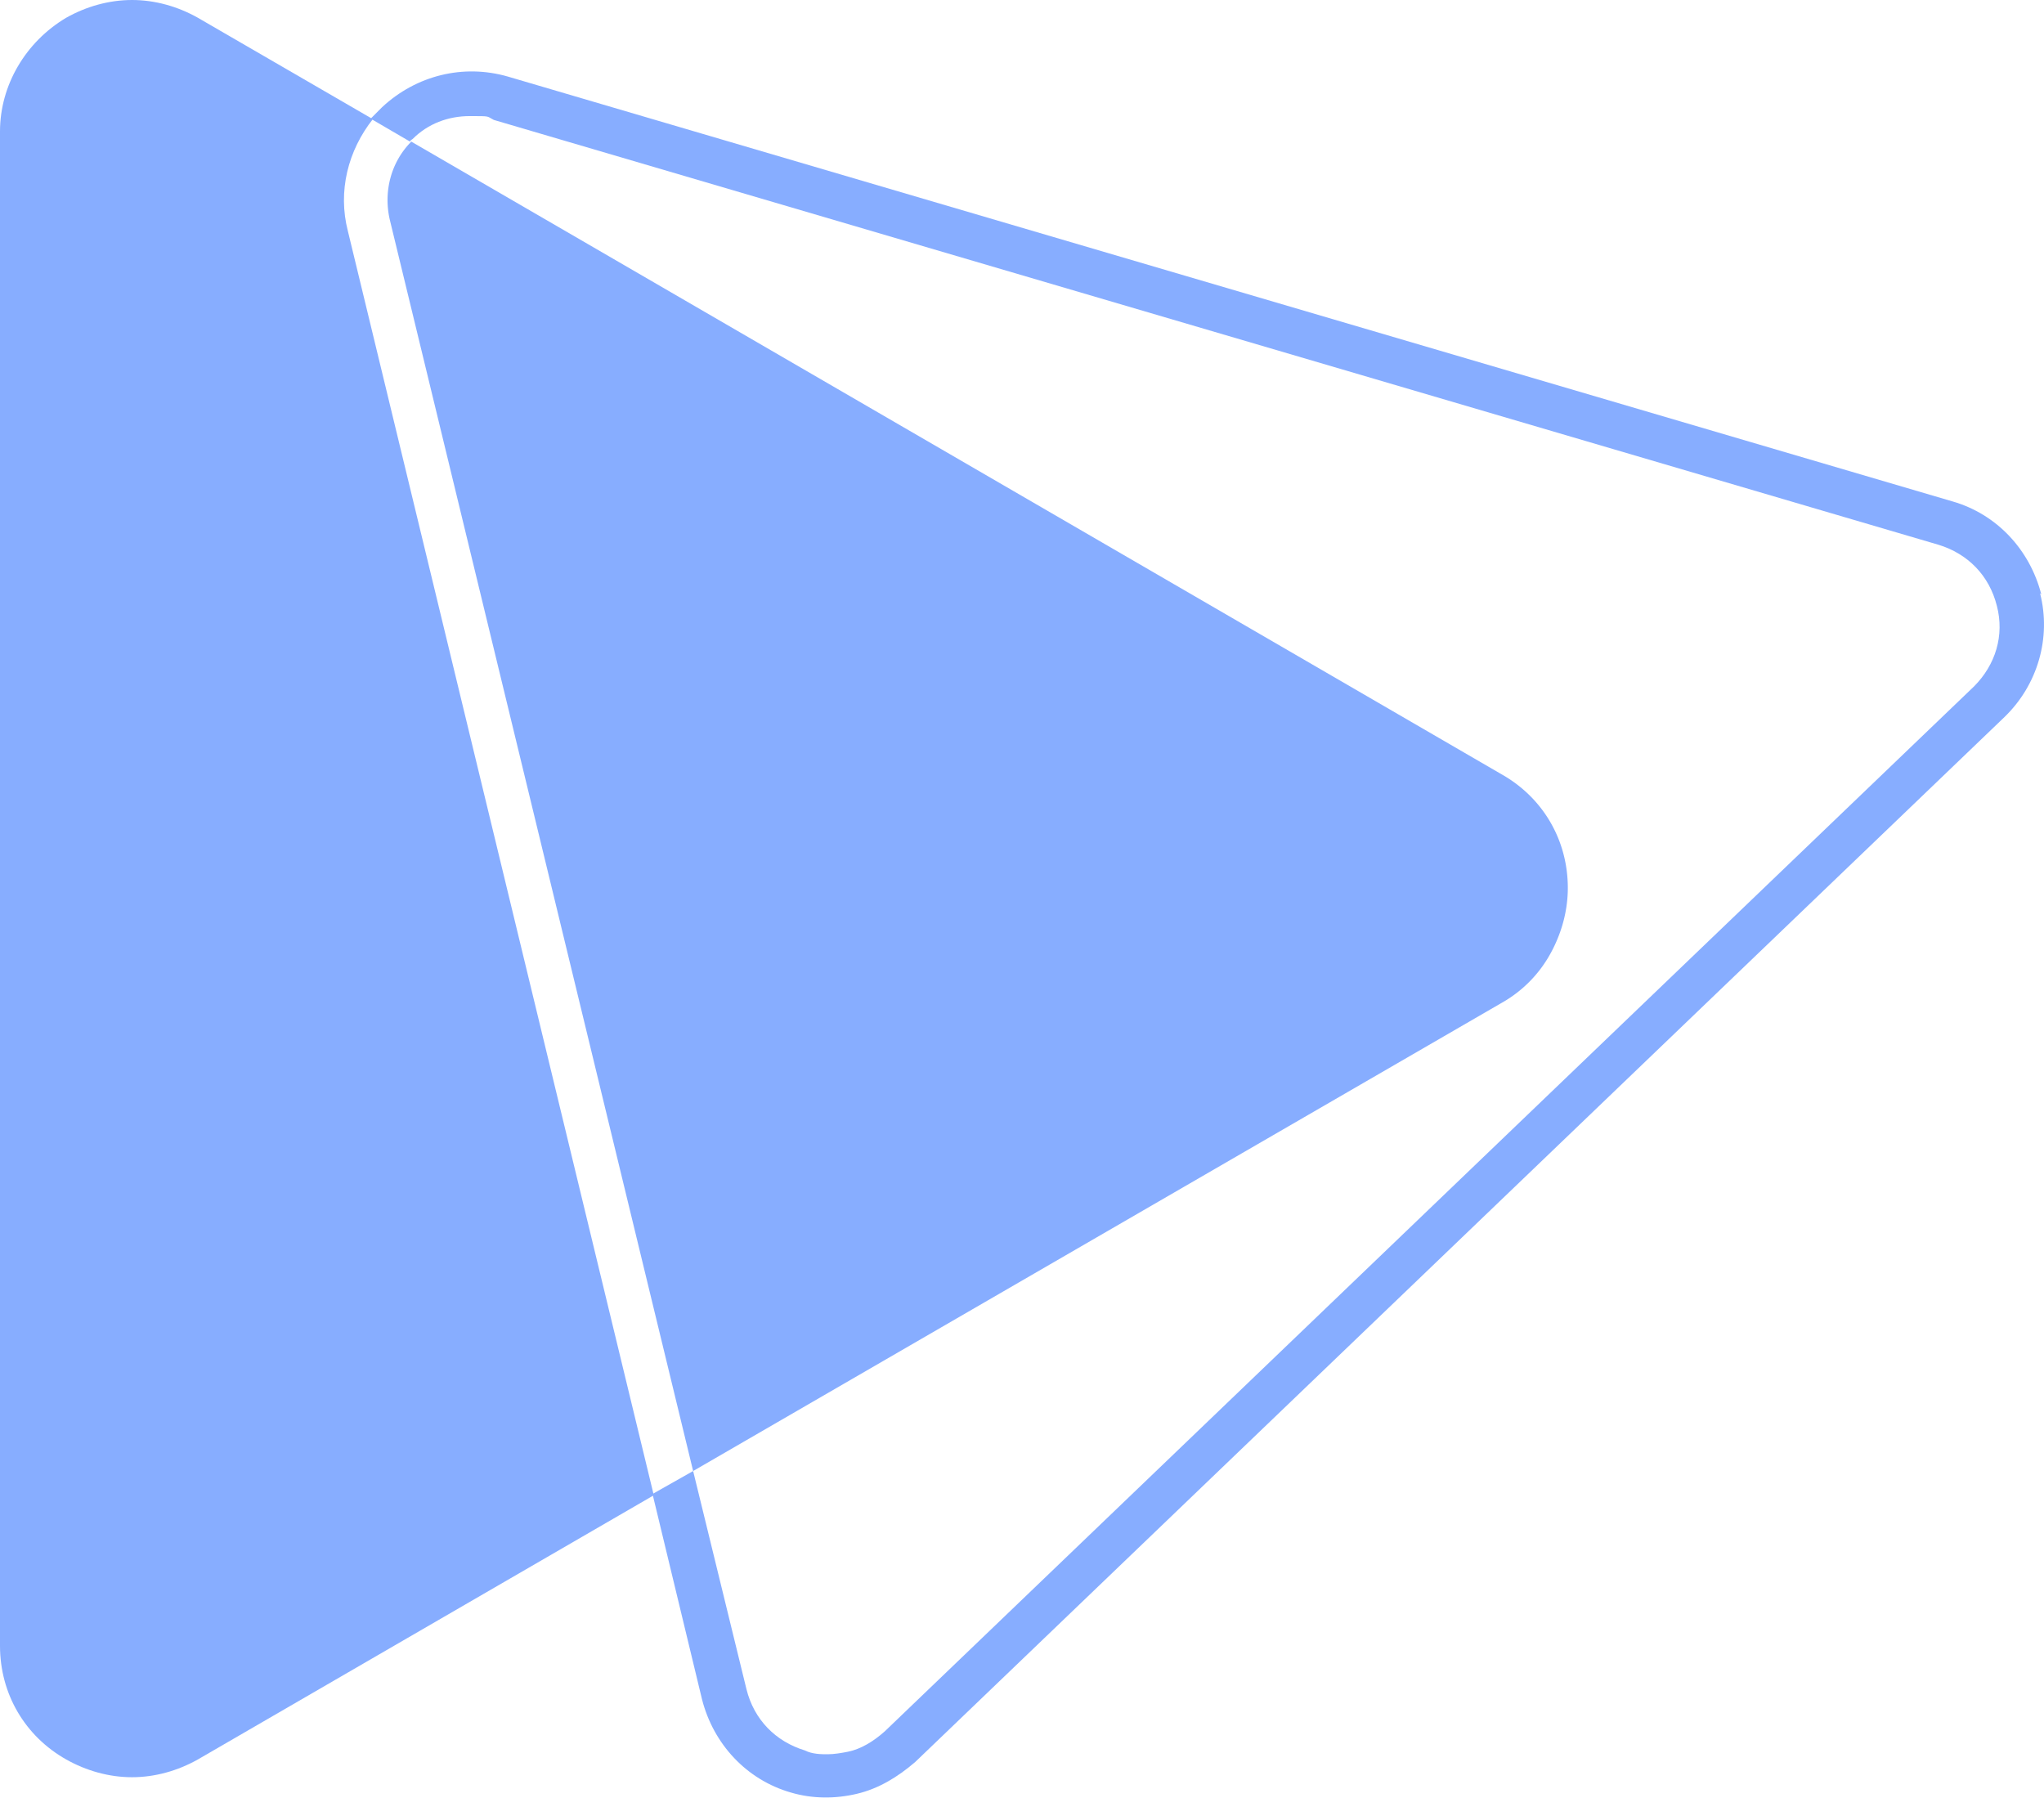
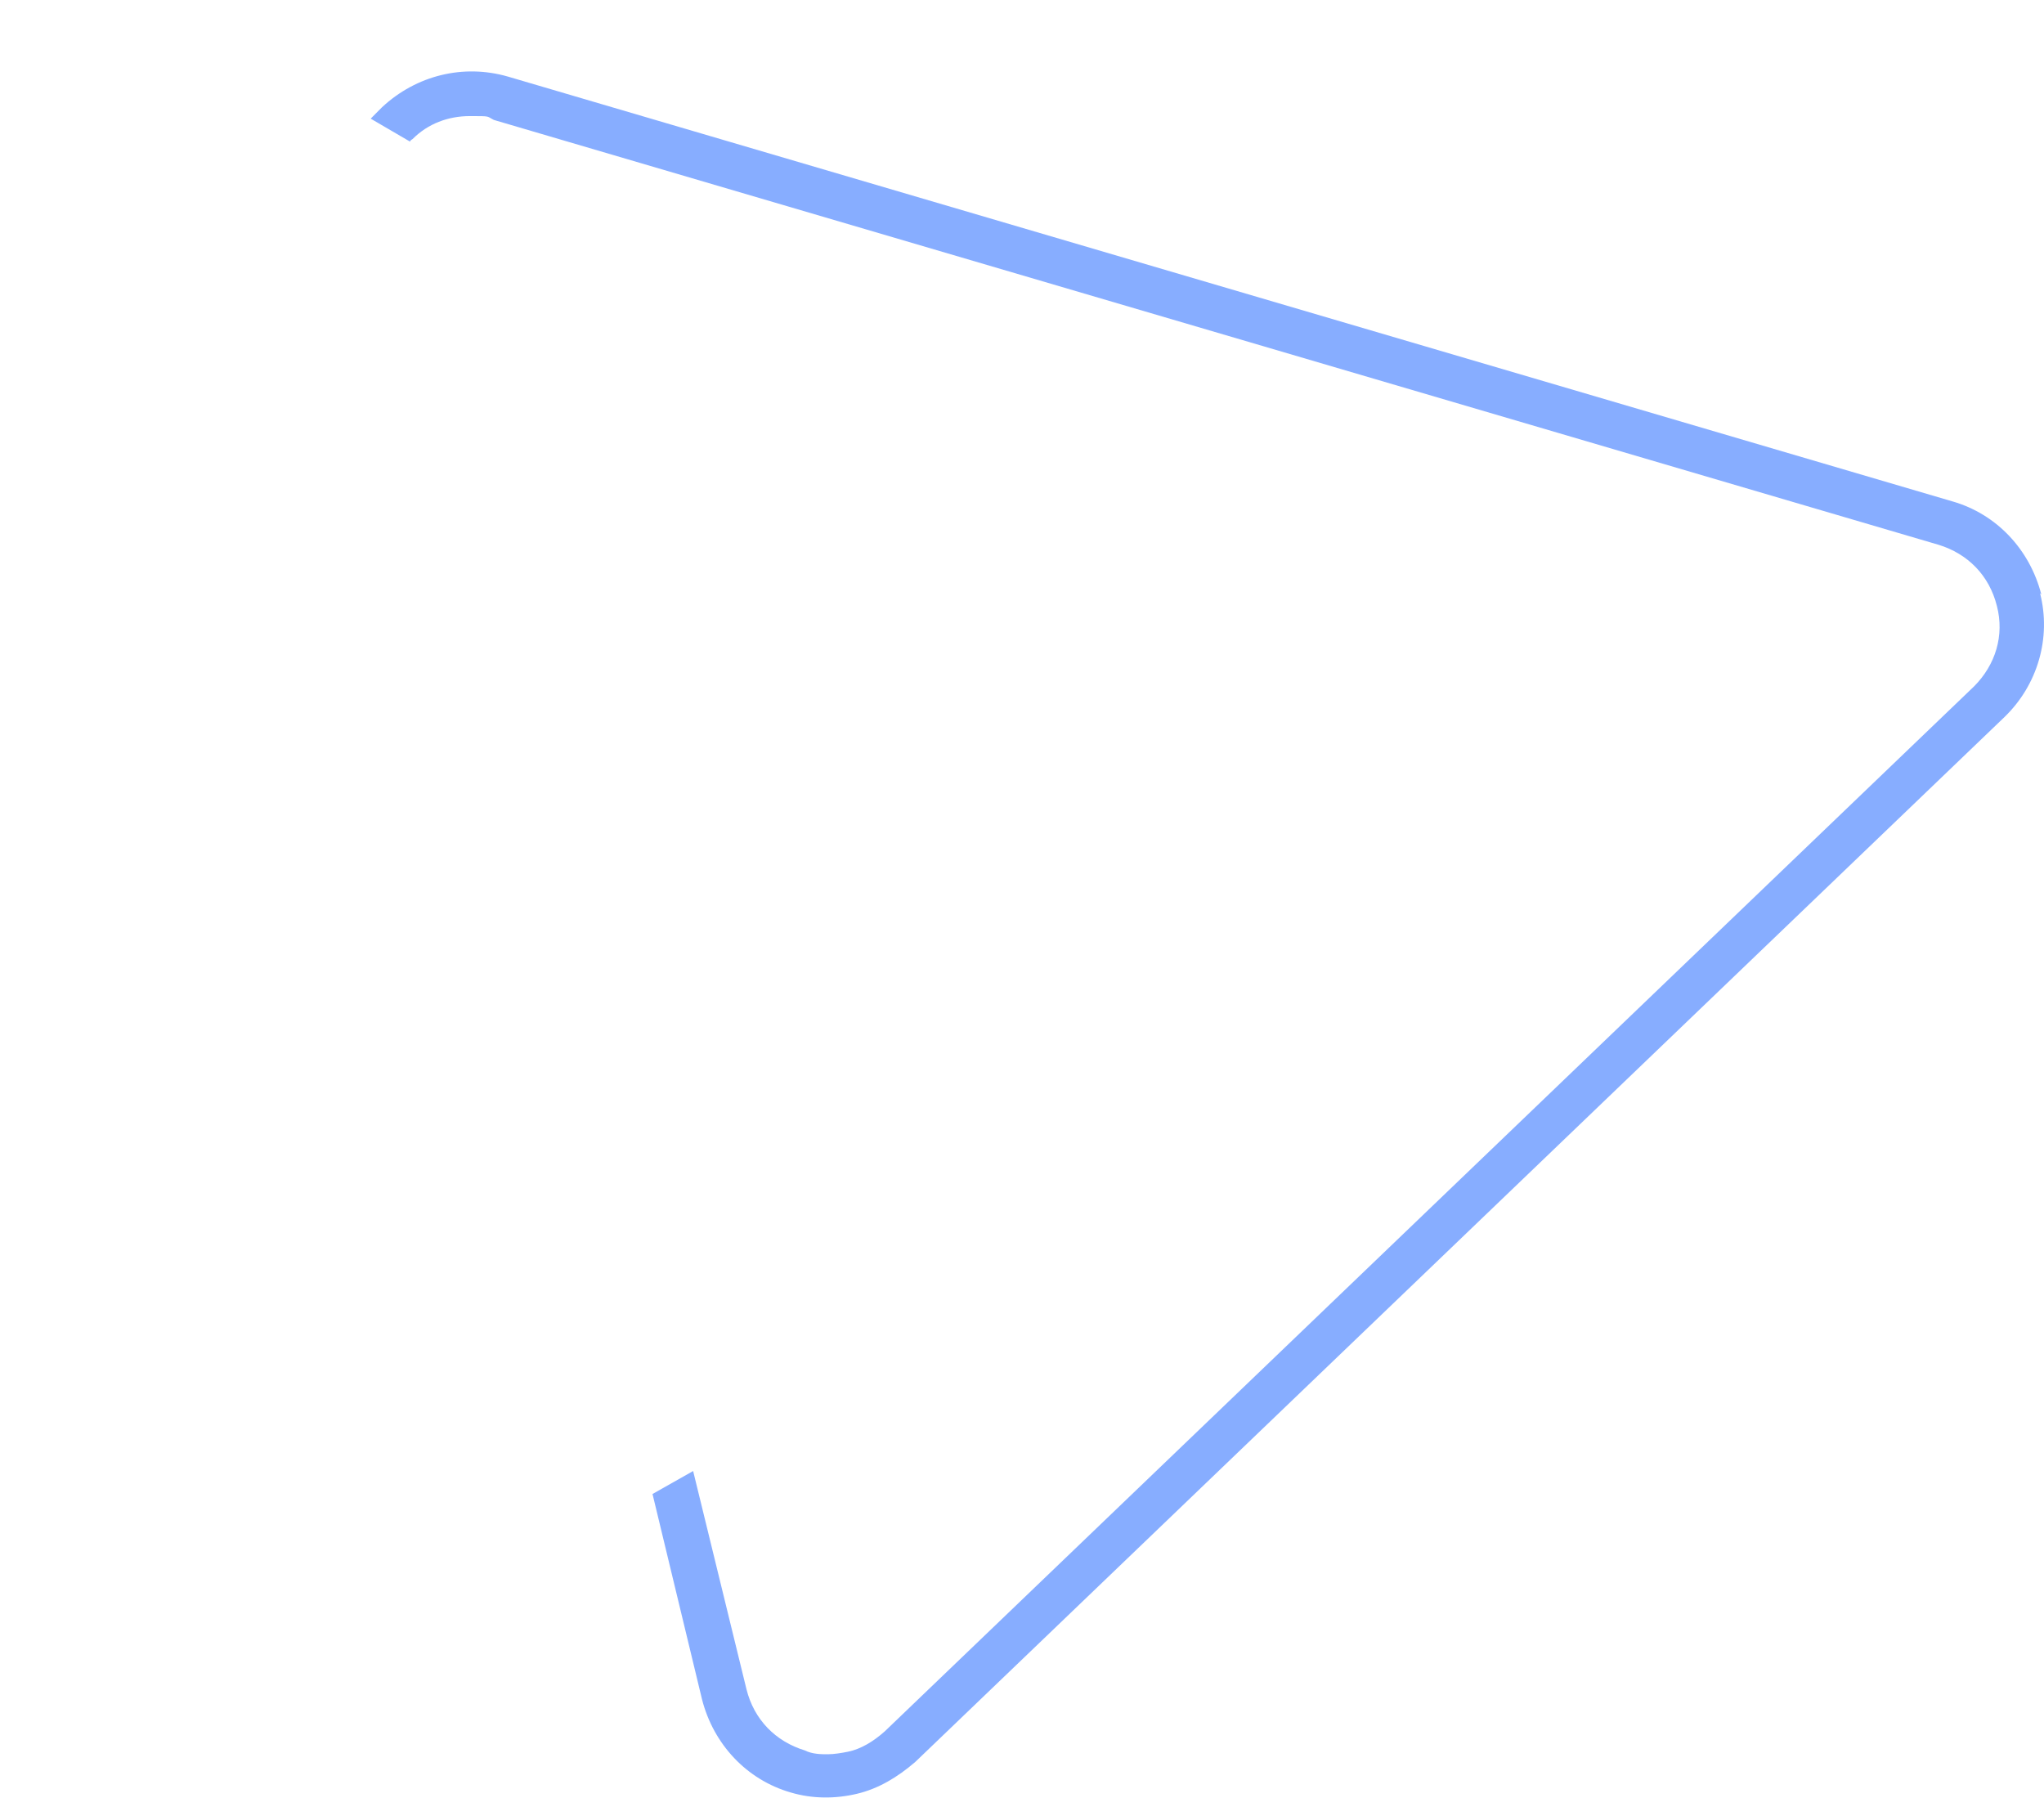
<svg xmlns="http://www.w3.org/2000/svg" width="499" height="439" fill="none" viewBox="0 0 499 439">
-   <path fill="#87adff" d="M90.807 28.965 48.347 4.36C43.39 1.557 37.81 0 32.233 0c-5.579 0-11.157 1.557-16.116 4.36C6.198 10.278 0 20.867 0 32.08v369.689c0 11.835 6.198 22.113 16.116 27.719 4.959 2.803 10.537 4.36 16.116 4.36s11.157-1.557 16.115-4.36l111.262-64.47L84.918 56.372c-2.48-9.655 0-19.621 6.198-27.407z" />
-   <path fill="#87adff" d="M95.144 53.569 169.215 359.1l197.419-114.302a30.8 30.8 0 0 0 11.777-11.835c2.789-4.983 4.339-10.589 4.339-16.195 0-11.835-6.199-22.113-16.116-27.719L100.413 34.57c-4.959 4.983-6.818 12.147-5.269 18.999" />
  <path fill="#87adff" d="M498.35 145.135c-2.789-10.901-10.847-19.621-21.694-22.736L123.967 18.687c-10.847-3.115-22.314-.312-30.682 7.474l-2.79 2.803 9.608 5.607s0-.312.62-.623c3.719-3.738 8.678-5.607 13.946-5.607 5.269 0 4.029 0 5.889.935l352.689 103.712c7.128 2.18 12.396 7.475 14.256 14.95 1.859 7.163-.31 14.327-5.579 19.621L216.013 422.636c-2.789 2.491-5.888 4.36-8.987 4.983-1.55.312-3.41.623-4.959.623-1.55 0-3.719 0-5.579-.934-7.128-2.181-12.397-7.475-14.256-14.95L169.215 359.1l-9.917 5.606 12.087 50.144c2.789 10.9 10.847 19.621 21.694 22.735 5.269 1.558 10.847 1.558 16.116.312s9.917-4.049 14.256-7.786l265.911-255.077c8.058-7.786 11.467-19.31 8.678-30.211z" />
</svg>